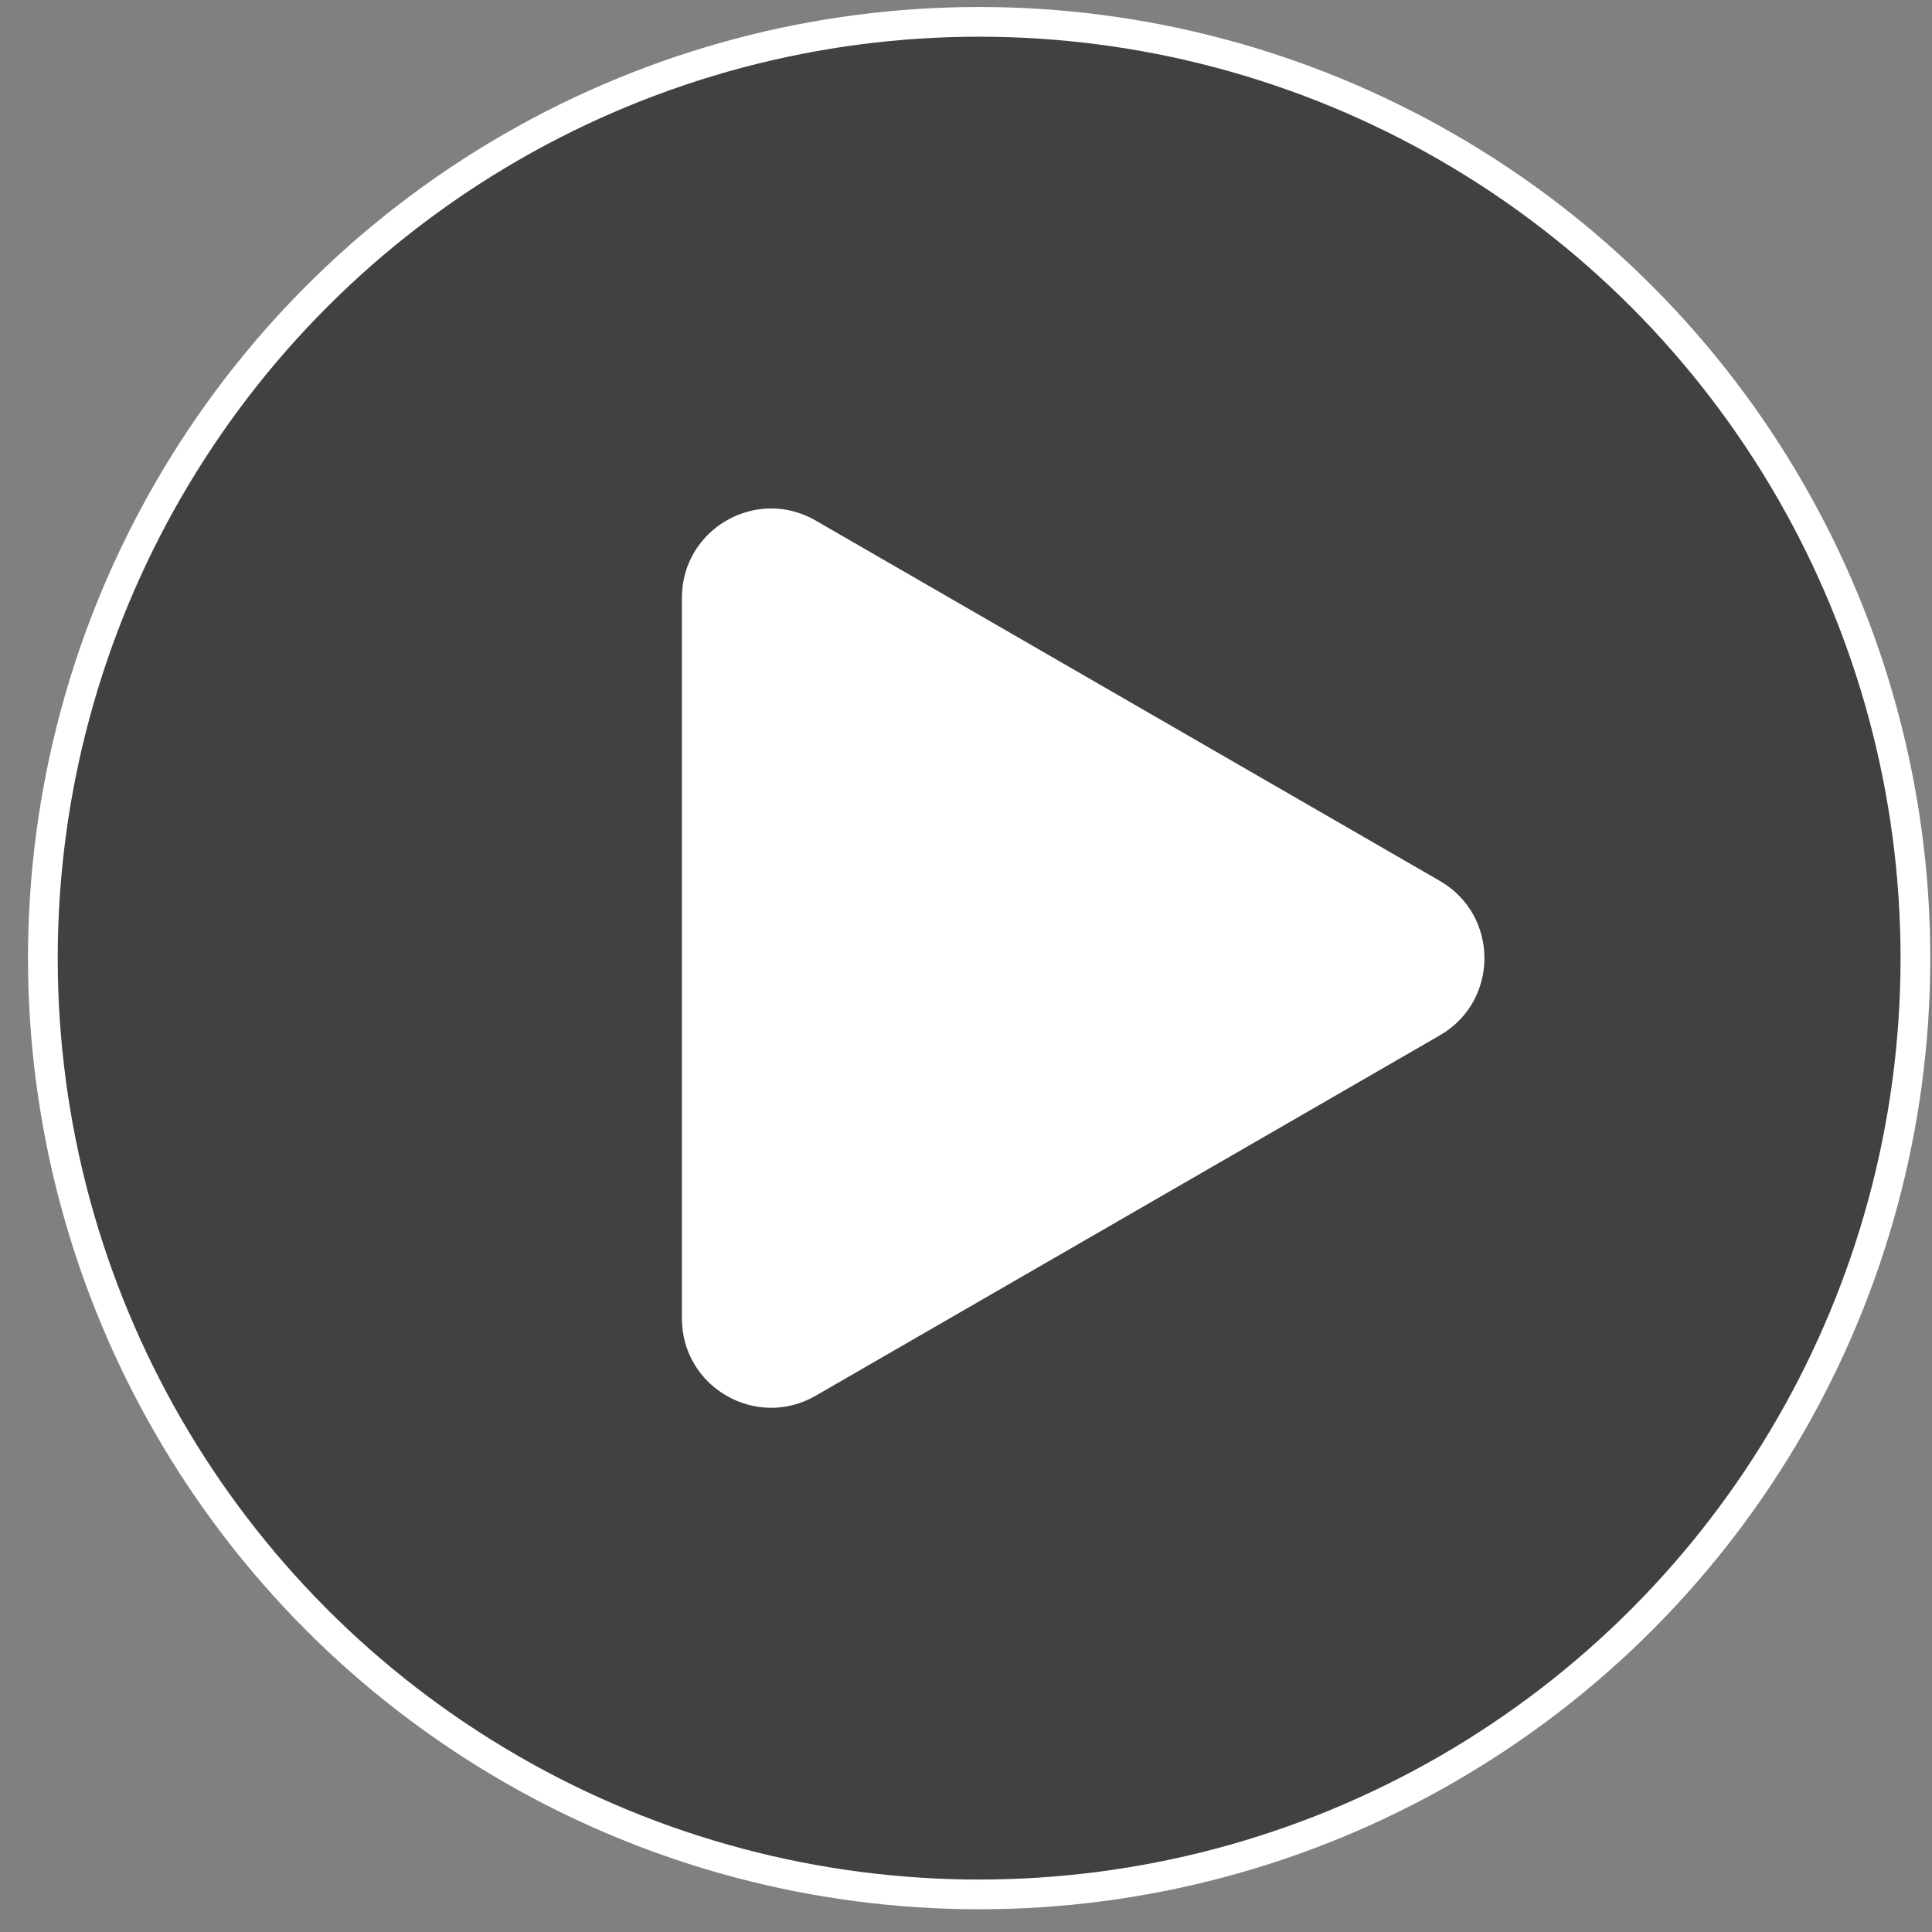
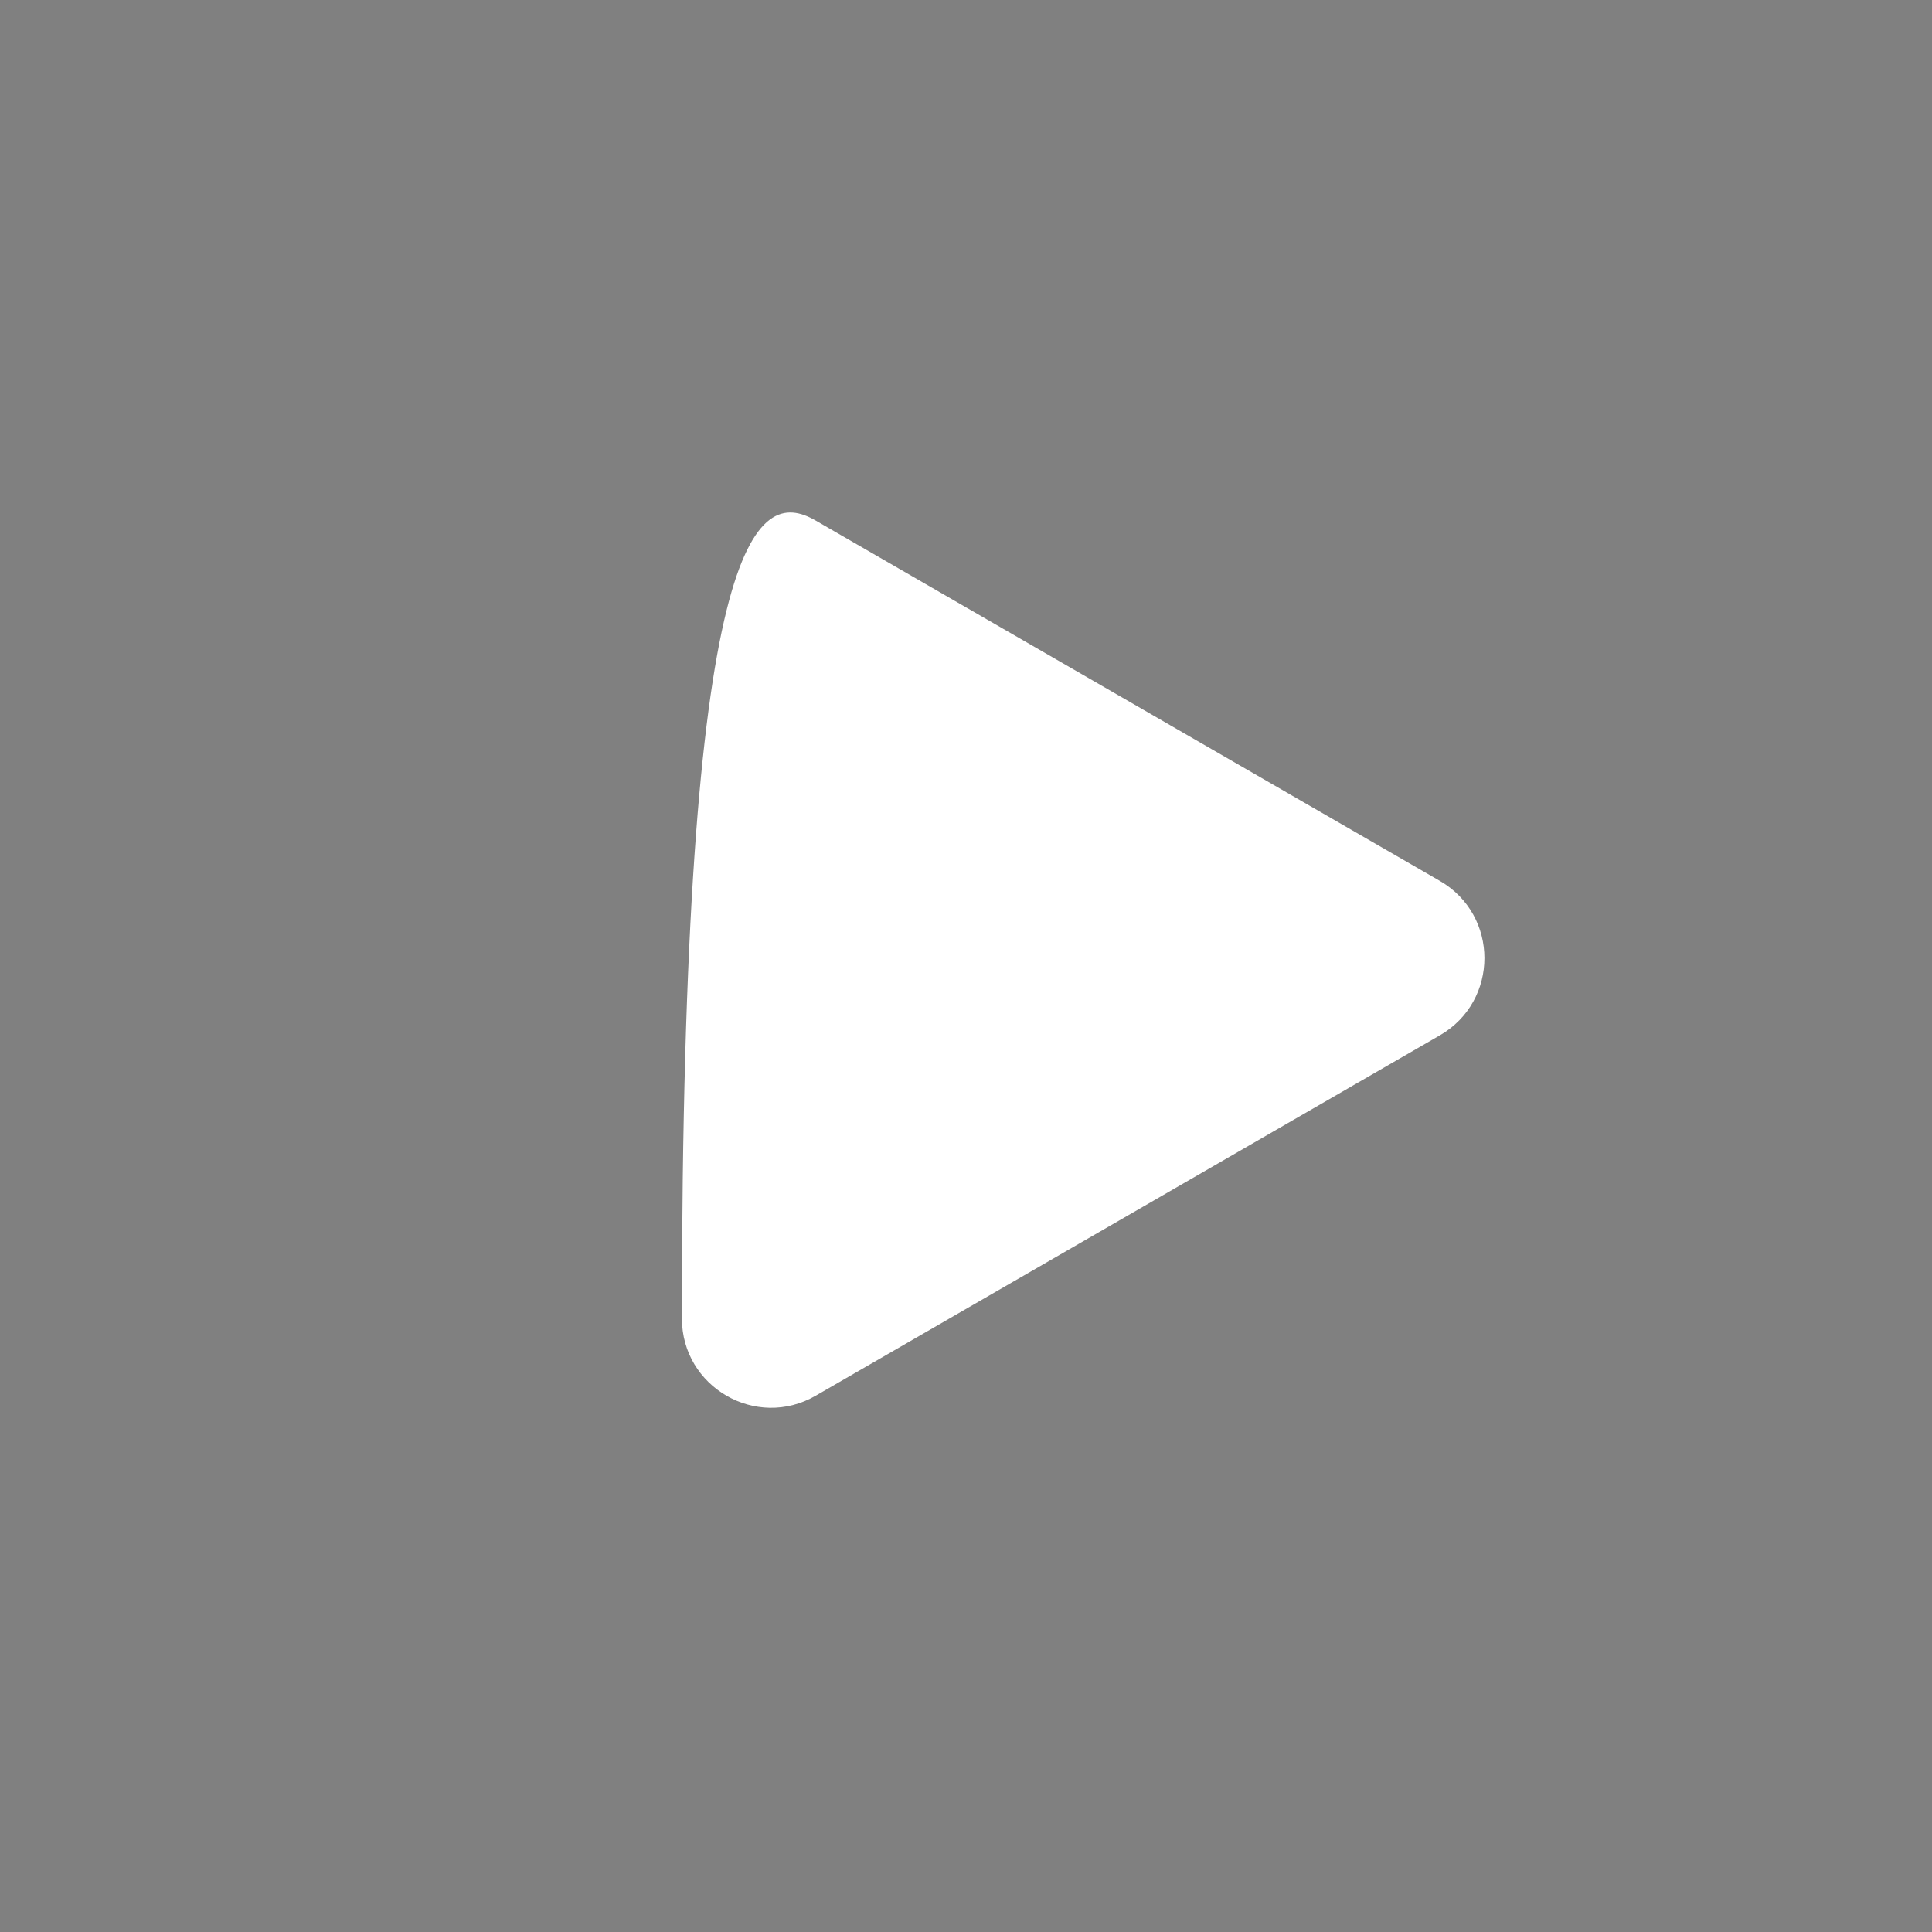
<svg xmlns="http://www.w3.org/2000/svg" width="65" height="65" viewBox="0 0 65 65" fill="none">
  <rect x="0" y="0" width="65" height="65" fill="#808080" stroke="none" />
-   <circle cx="32.942" cy="32.235" r="31.5" fill="black" fill-opacity="0.49" stroke="white" />
-   <path d="M48.442 29.637C50.442 30.792 50.442 33.678 48.442 34.833L27.442 46.958C25.442 48.112 22.942 46.669 22.942 44.359L22.942 20.111C22.942 17.801 25.442 16.358 27.442 17.513L48.442 29.637Z" fill="white" />
+   <path d="M48.442 29.637C50.442 30.792 50.442 33.678 48.442 34.833L27.442 46.958C25.442 48.112 22.942 46.669 22.942 44.359C22.942 17.801 25.442 16.358 27.442 17.513L48.442 29.637Z" fill="white" />
</svg>